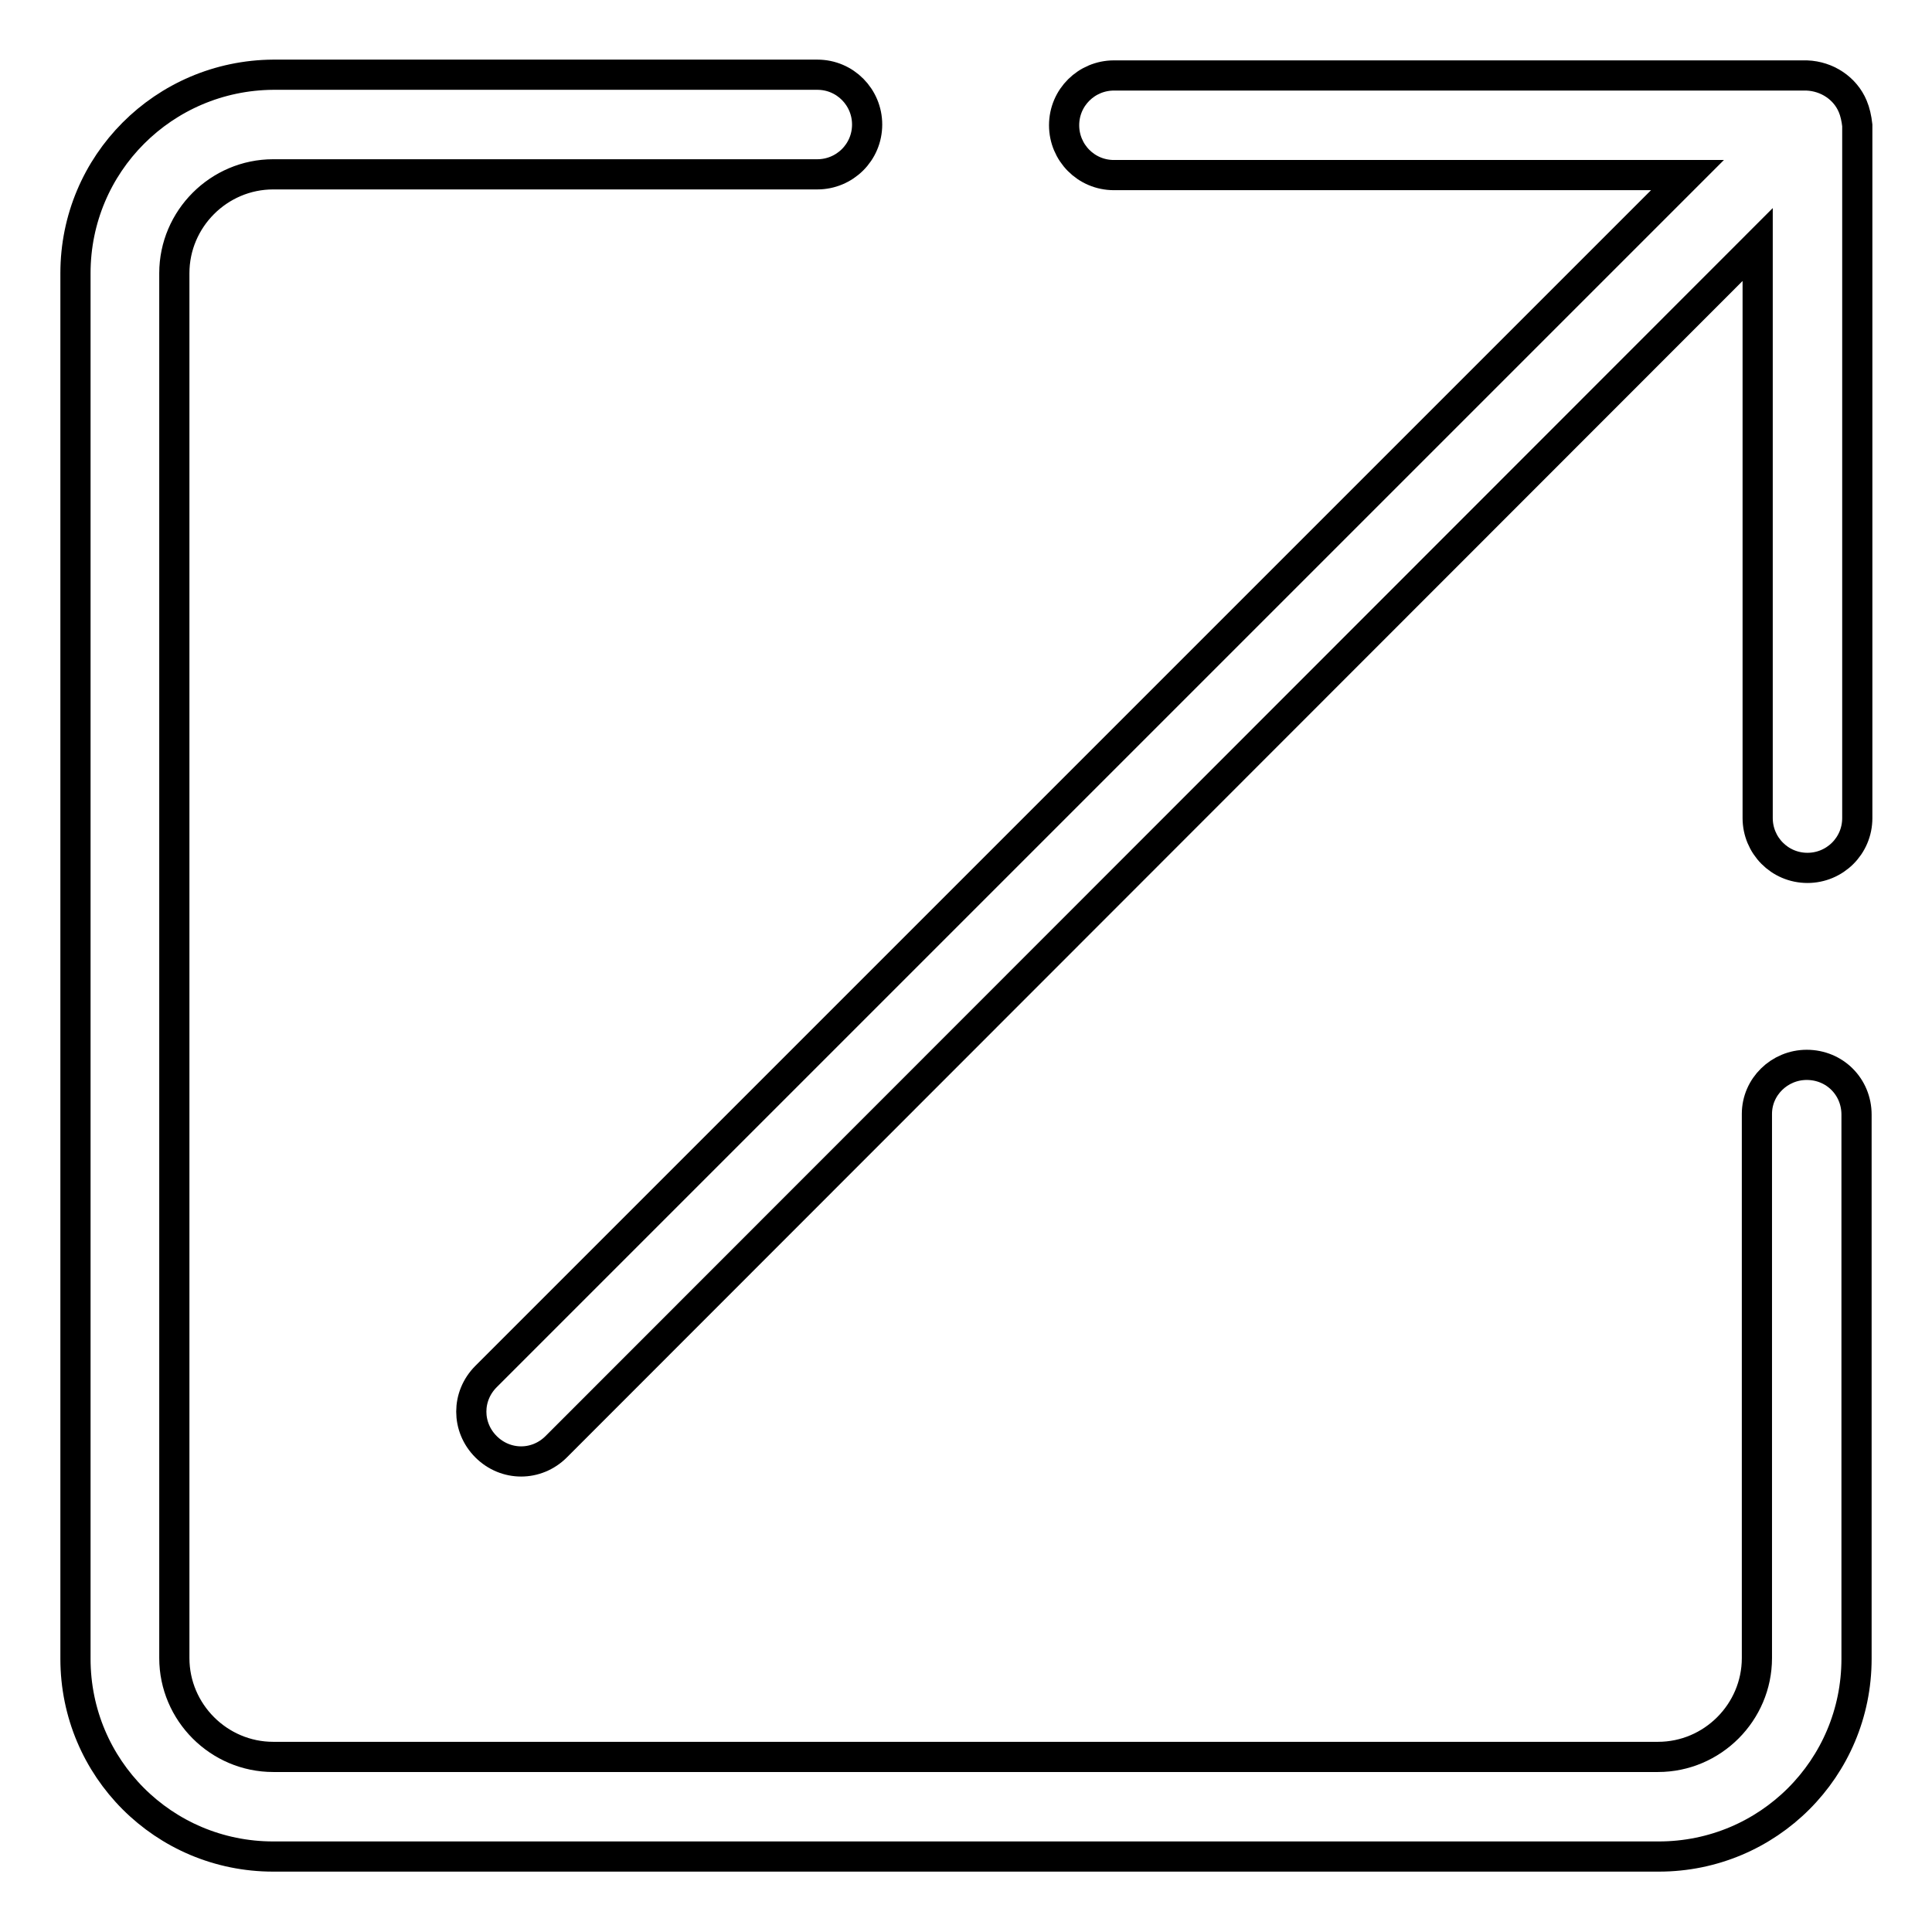
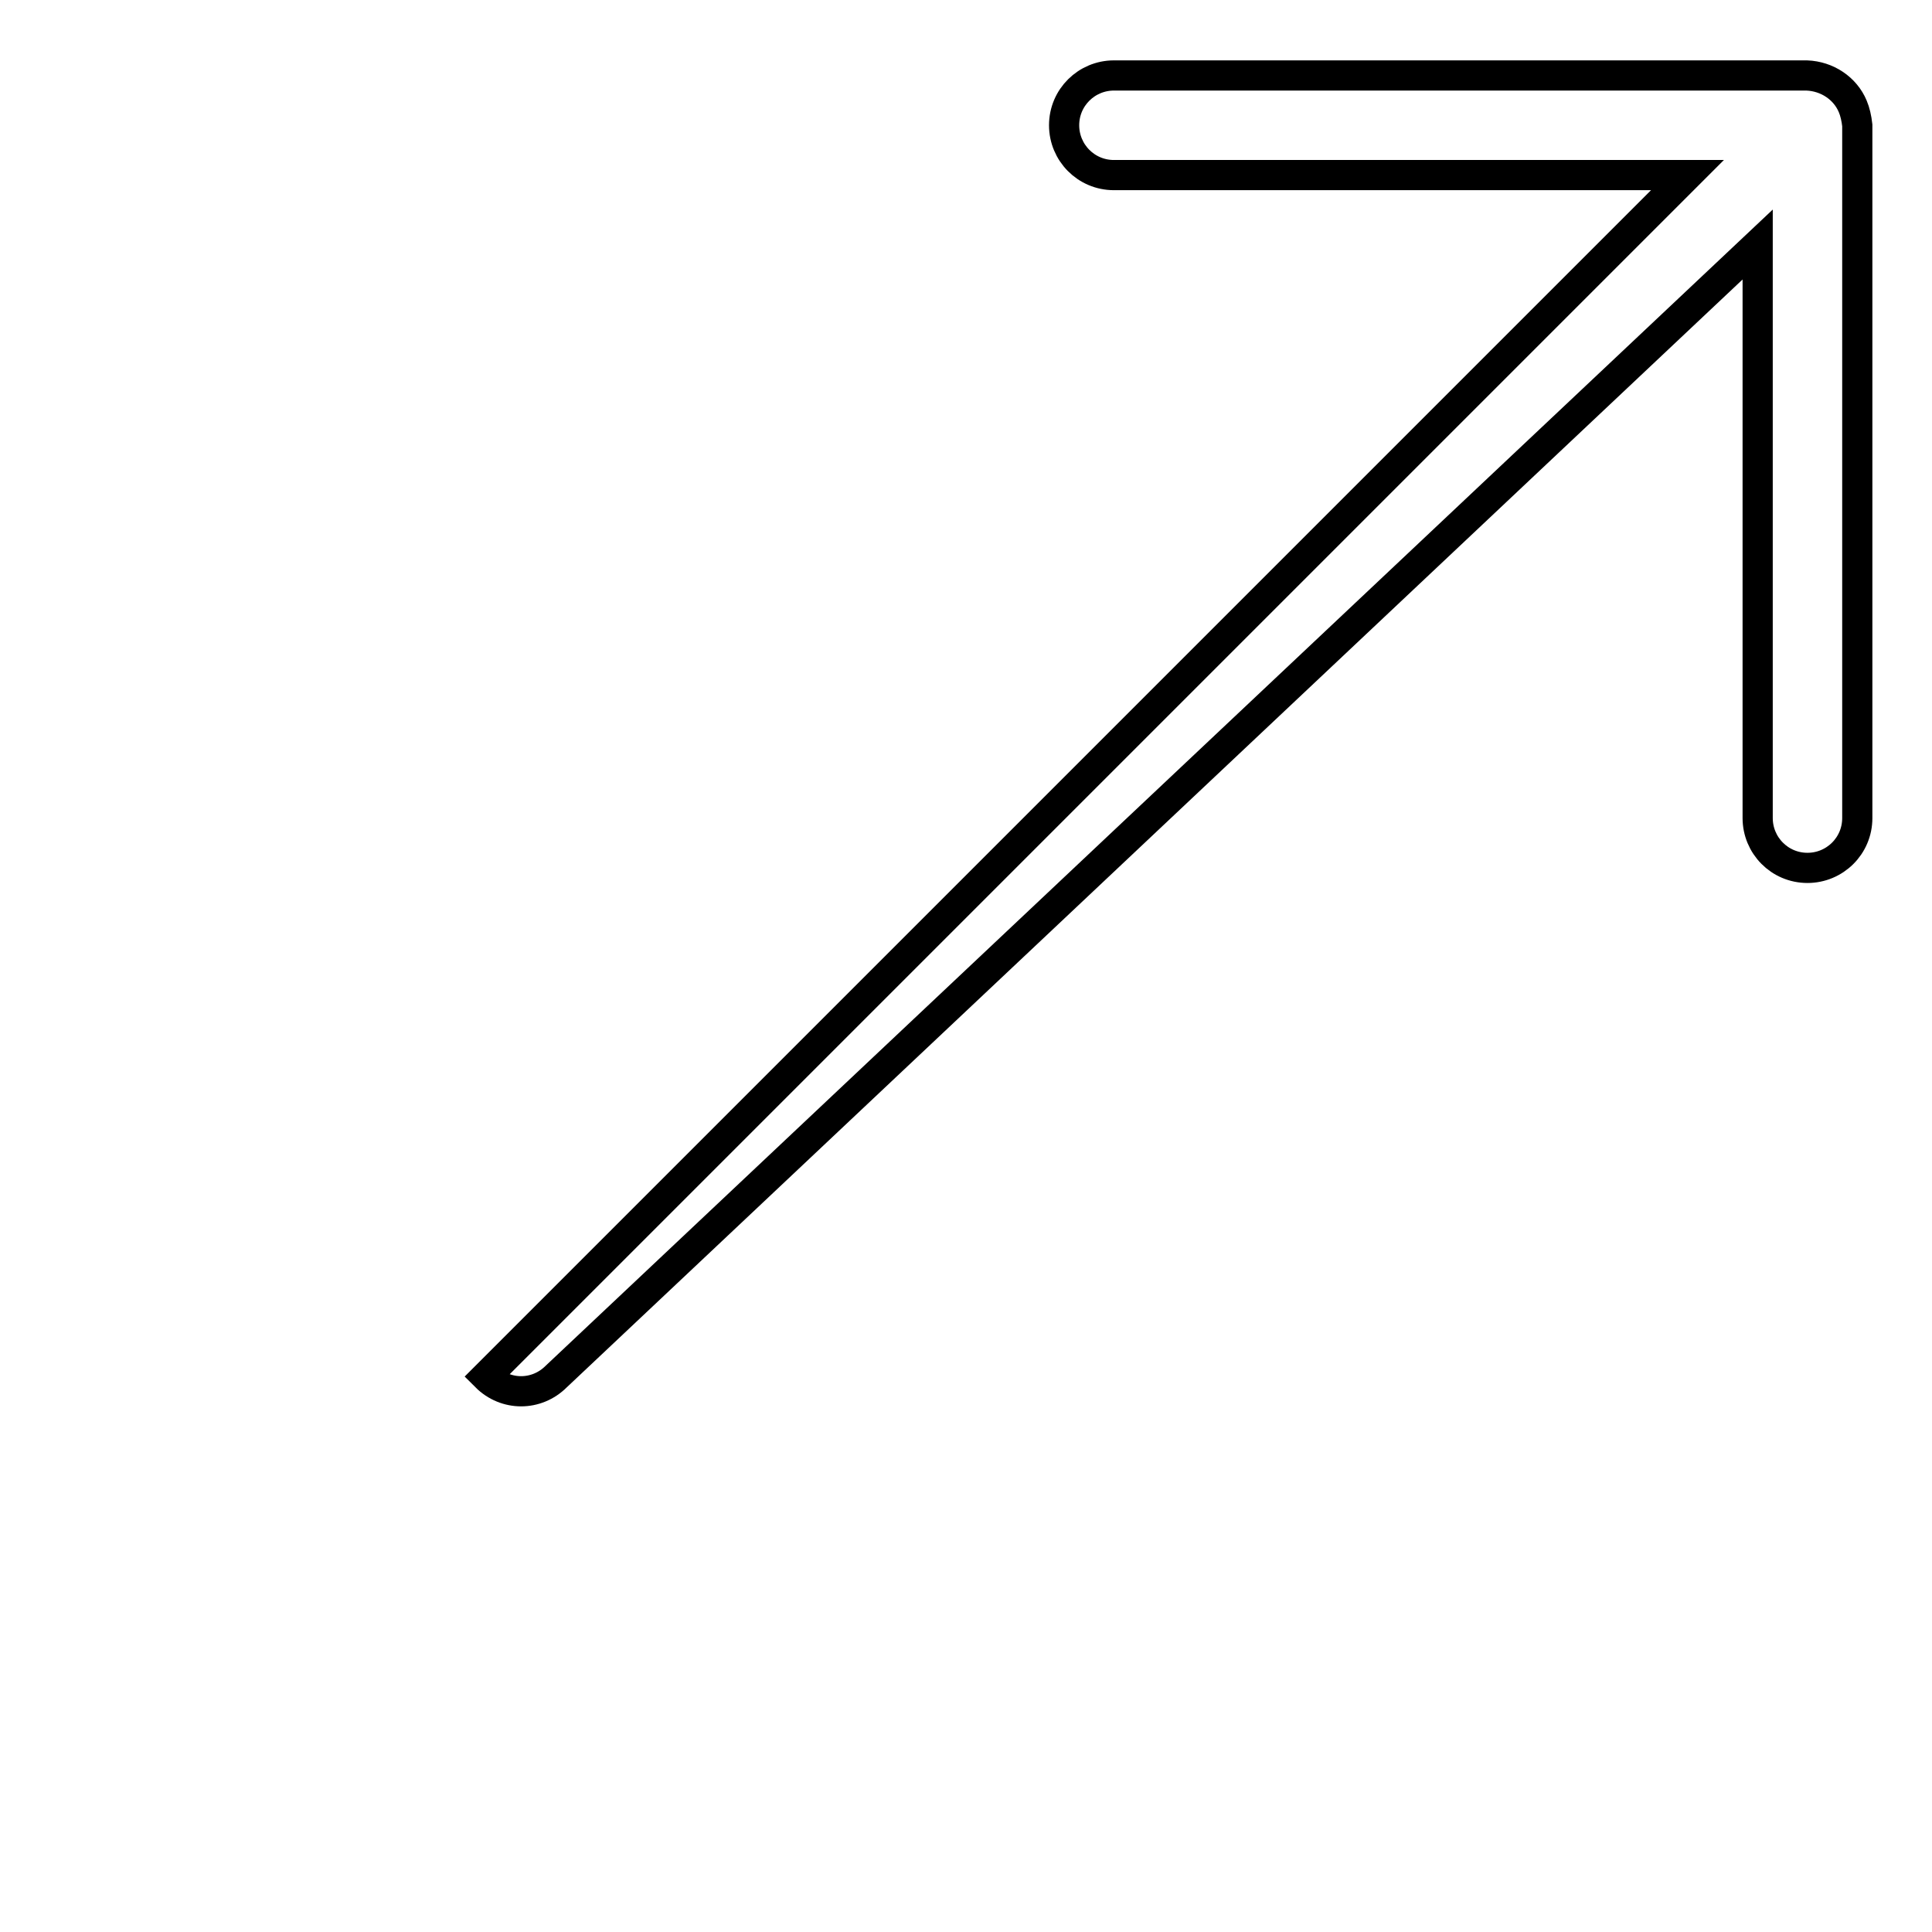
<svg xmlns="http://www.w3.org/2000/svg" version="1.1" x="0px" y="0px" viewBox="0 0 256 256" enable-background="new 0 0 256 256" xml:space="preserve">
  <g>
-     <path stroke-width="4" fill-opacity="0" stroke="#000000" d="M239.4,141.1c-3.6,0-6.6,2.9-6.6,6.5c0,0,0,0,0,0v72.1c0,7.2-5.9,13.1-13.1,13.1H36.2 c-7.2,0-13.1-5.9-13.1-13.1V36.2c0-7.2,5.9-13.1,13.1-13.1h72.1c3.6,0,6.6-2.9,6.6-6.6c0-3.6-2.9-6.6-6.6-6.6H36.2 C21.7,10,10,21.7,10,36.2v183.6c0,14.5,11.7,26.2,26.2,26.2h183.6c14.5,0,26.2-11.7,26.2-26.2v-72.1 C246,144,243.1,141.1,239.4,141.1C239.4,141.1,239.4,141.1,239.4,141.1z" />
-     <path stroke-width="4" fill-opacity="0" stroke="#000000" d="M245.5,14.1c-1-2.4-3.4-4-6.1-4.1h-91.8c-3.6,0-6.6,2.9-6.6,6.6c0,3.6,2.9,6.6,6.6,6.6h76L64.4,182.4 c-2.6,2.6-2.6,6.7,0,9.3c2.6,2.6,6.7,2.6,9.3,0L232.9,32.4v76c0,3.6,2.9,6.6,6.6,6.6c3.6,0,6.6-2.9,6.6-6.6V16.6 C246,15.7,245.8,14.8,245.5,14.1L245.5,14.1z" />
+     <path stroke-width="4" fill-opacity="0" stroke="#000000" d="M245.5,14.1c-1-2.4-3.4-4-6.1-4.1h-91.8c-3.6,0-6.6,2.9-6.6,6.6c0,3.6,2.9,6.6,6.6,6.6h76L64.4,182.4 c2.6,2.6,6.7,2.6,9.3,0L232.9,32.4v76c0,3.6,2.9,6.6,6.6,6.6c3.6,0,6.6-2.9,6.6-6.6V16.6 C246,15.7,245.8,14.8,245.5,14.1L245.5,14.1z" />
  </g>
</svg>